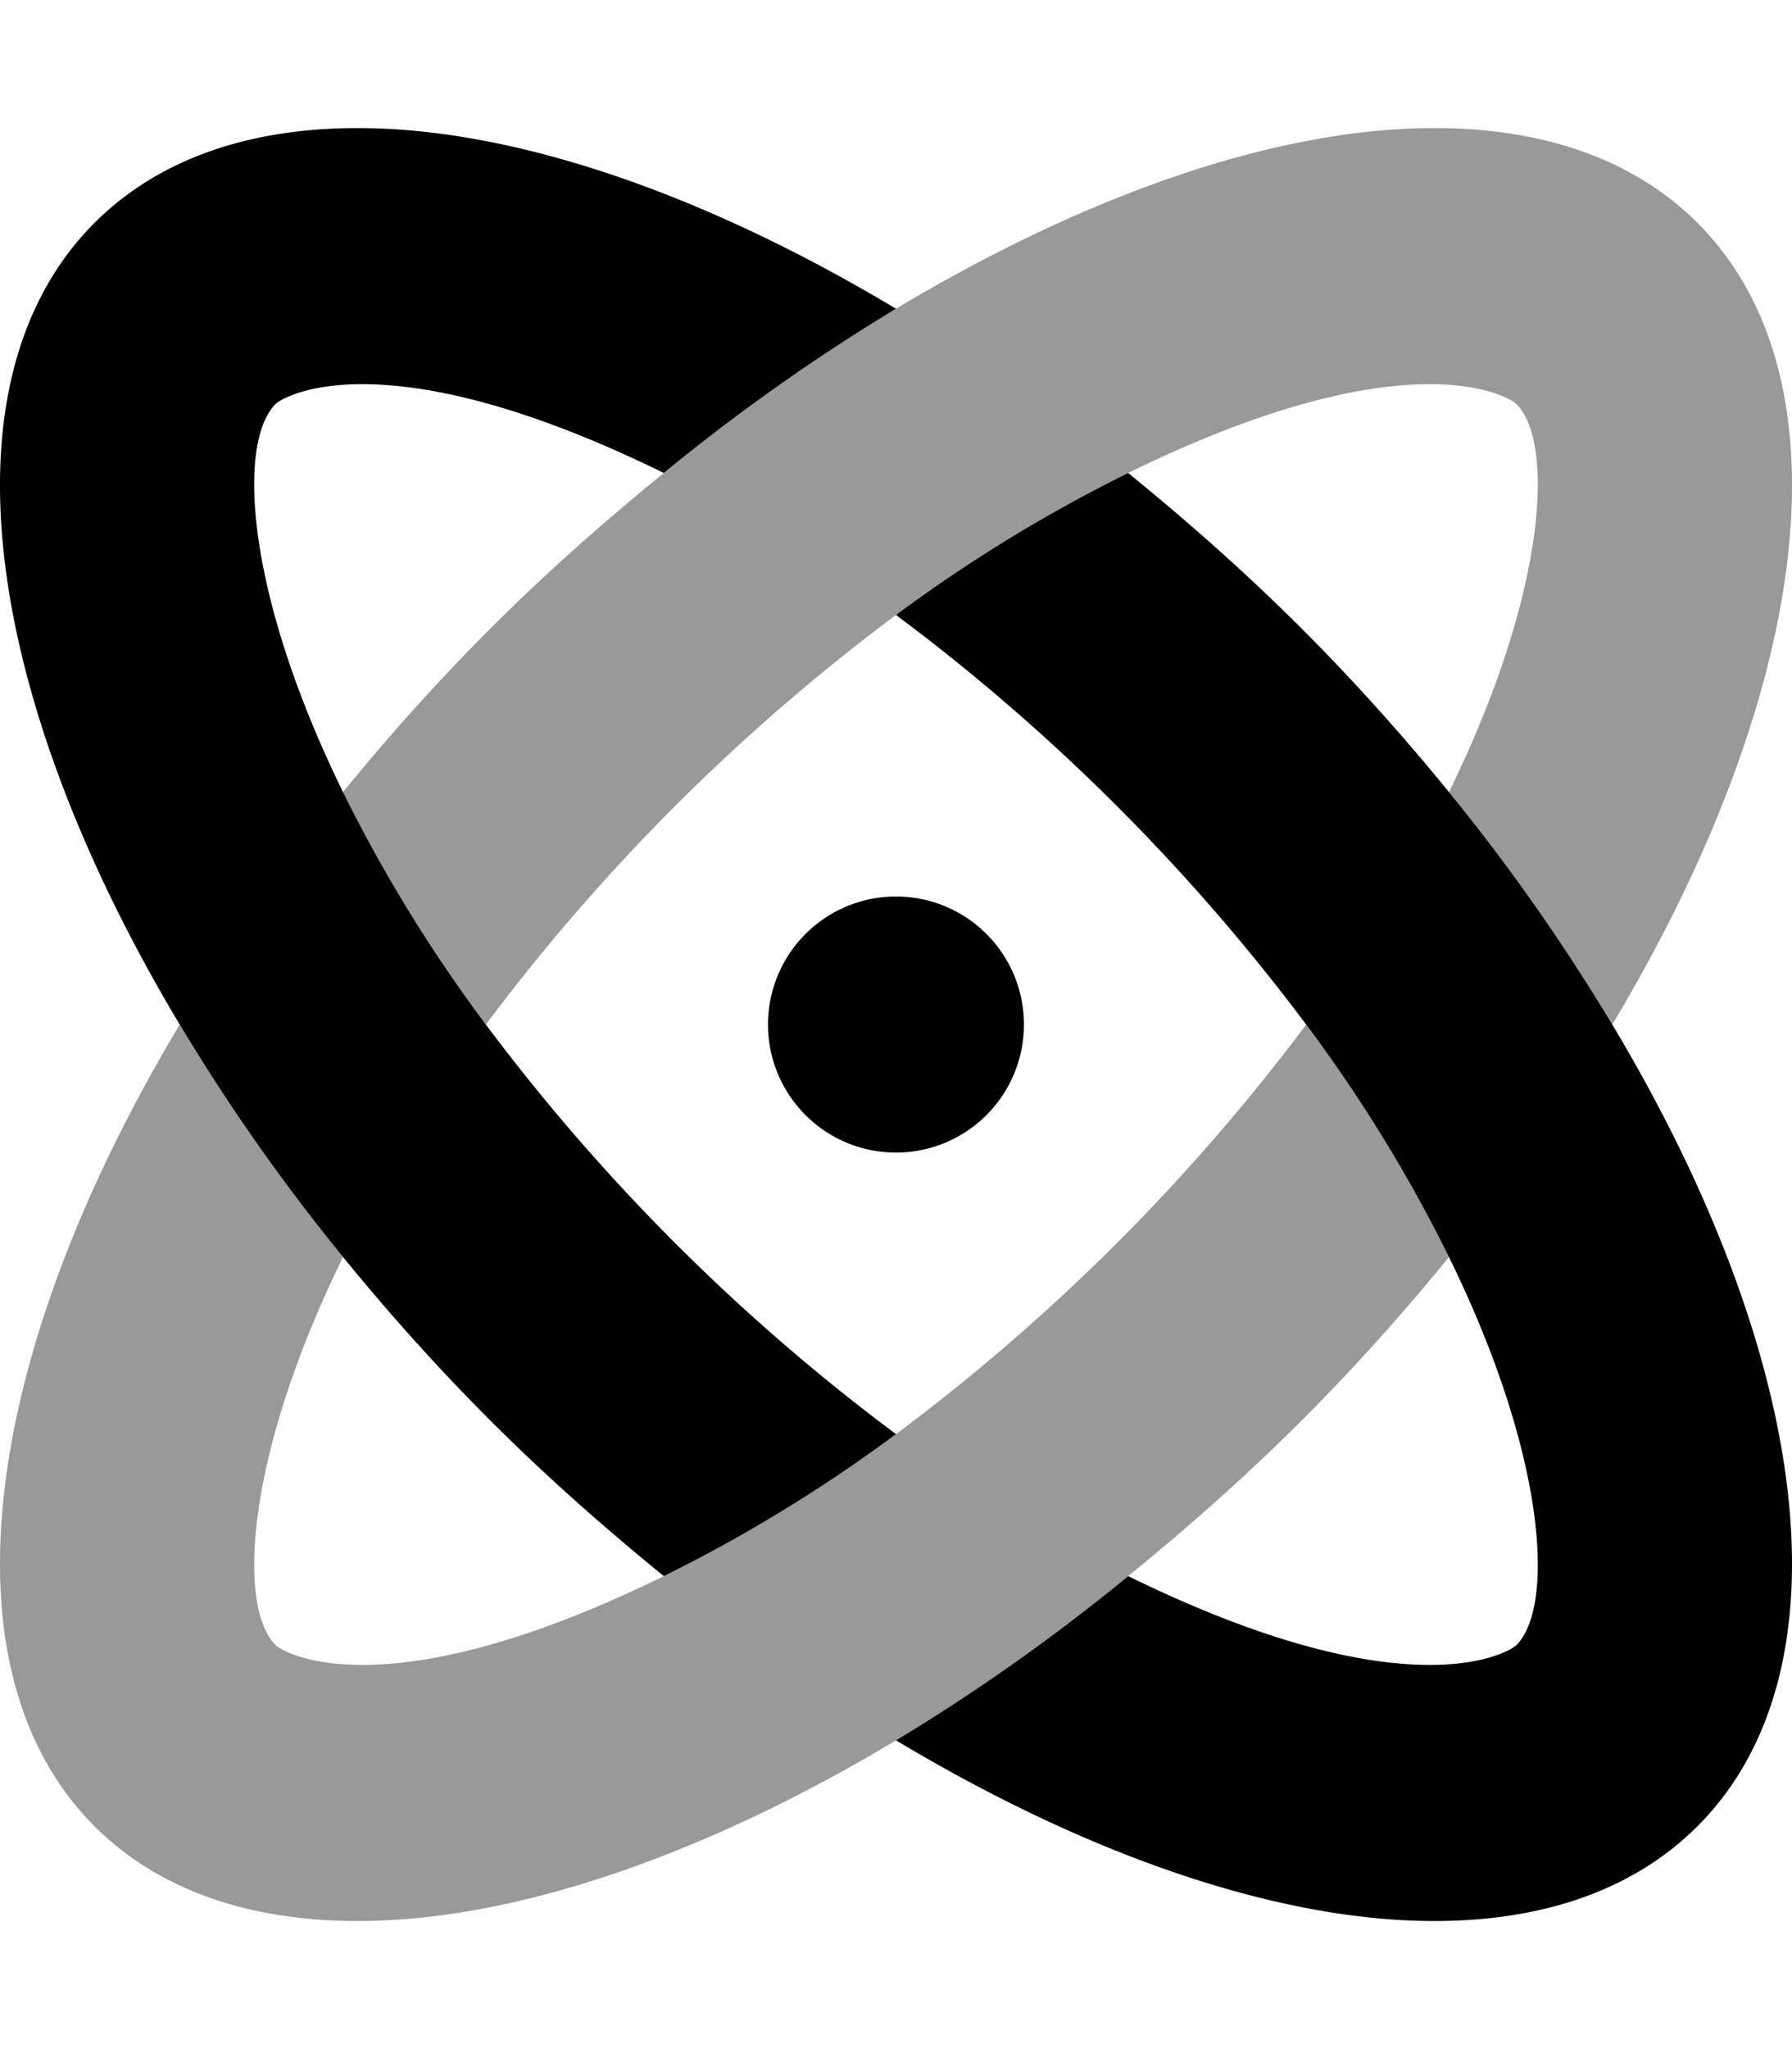
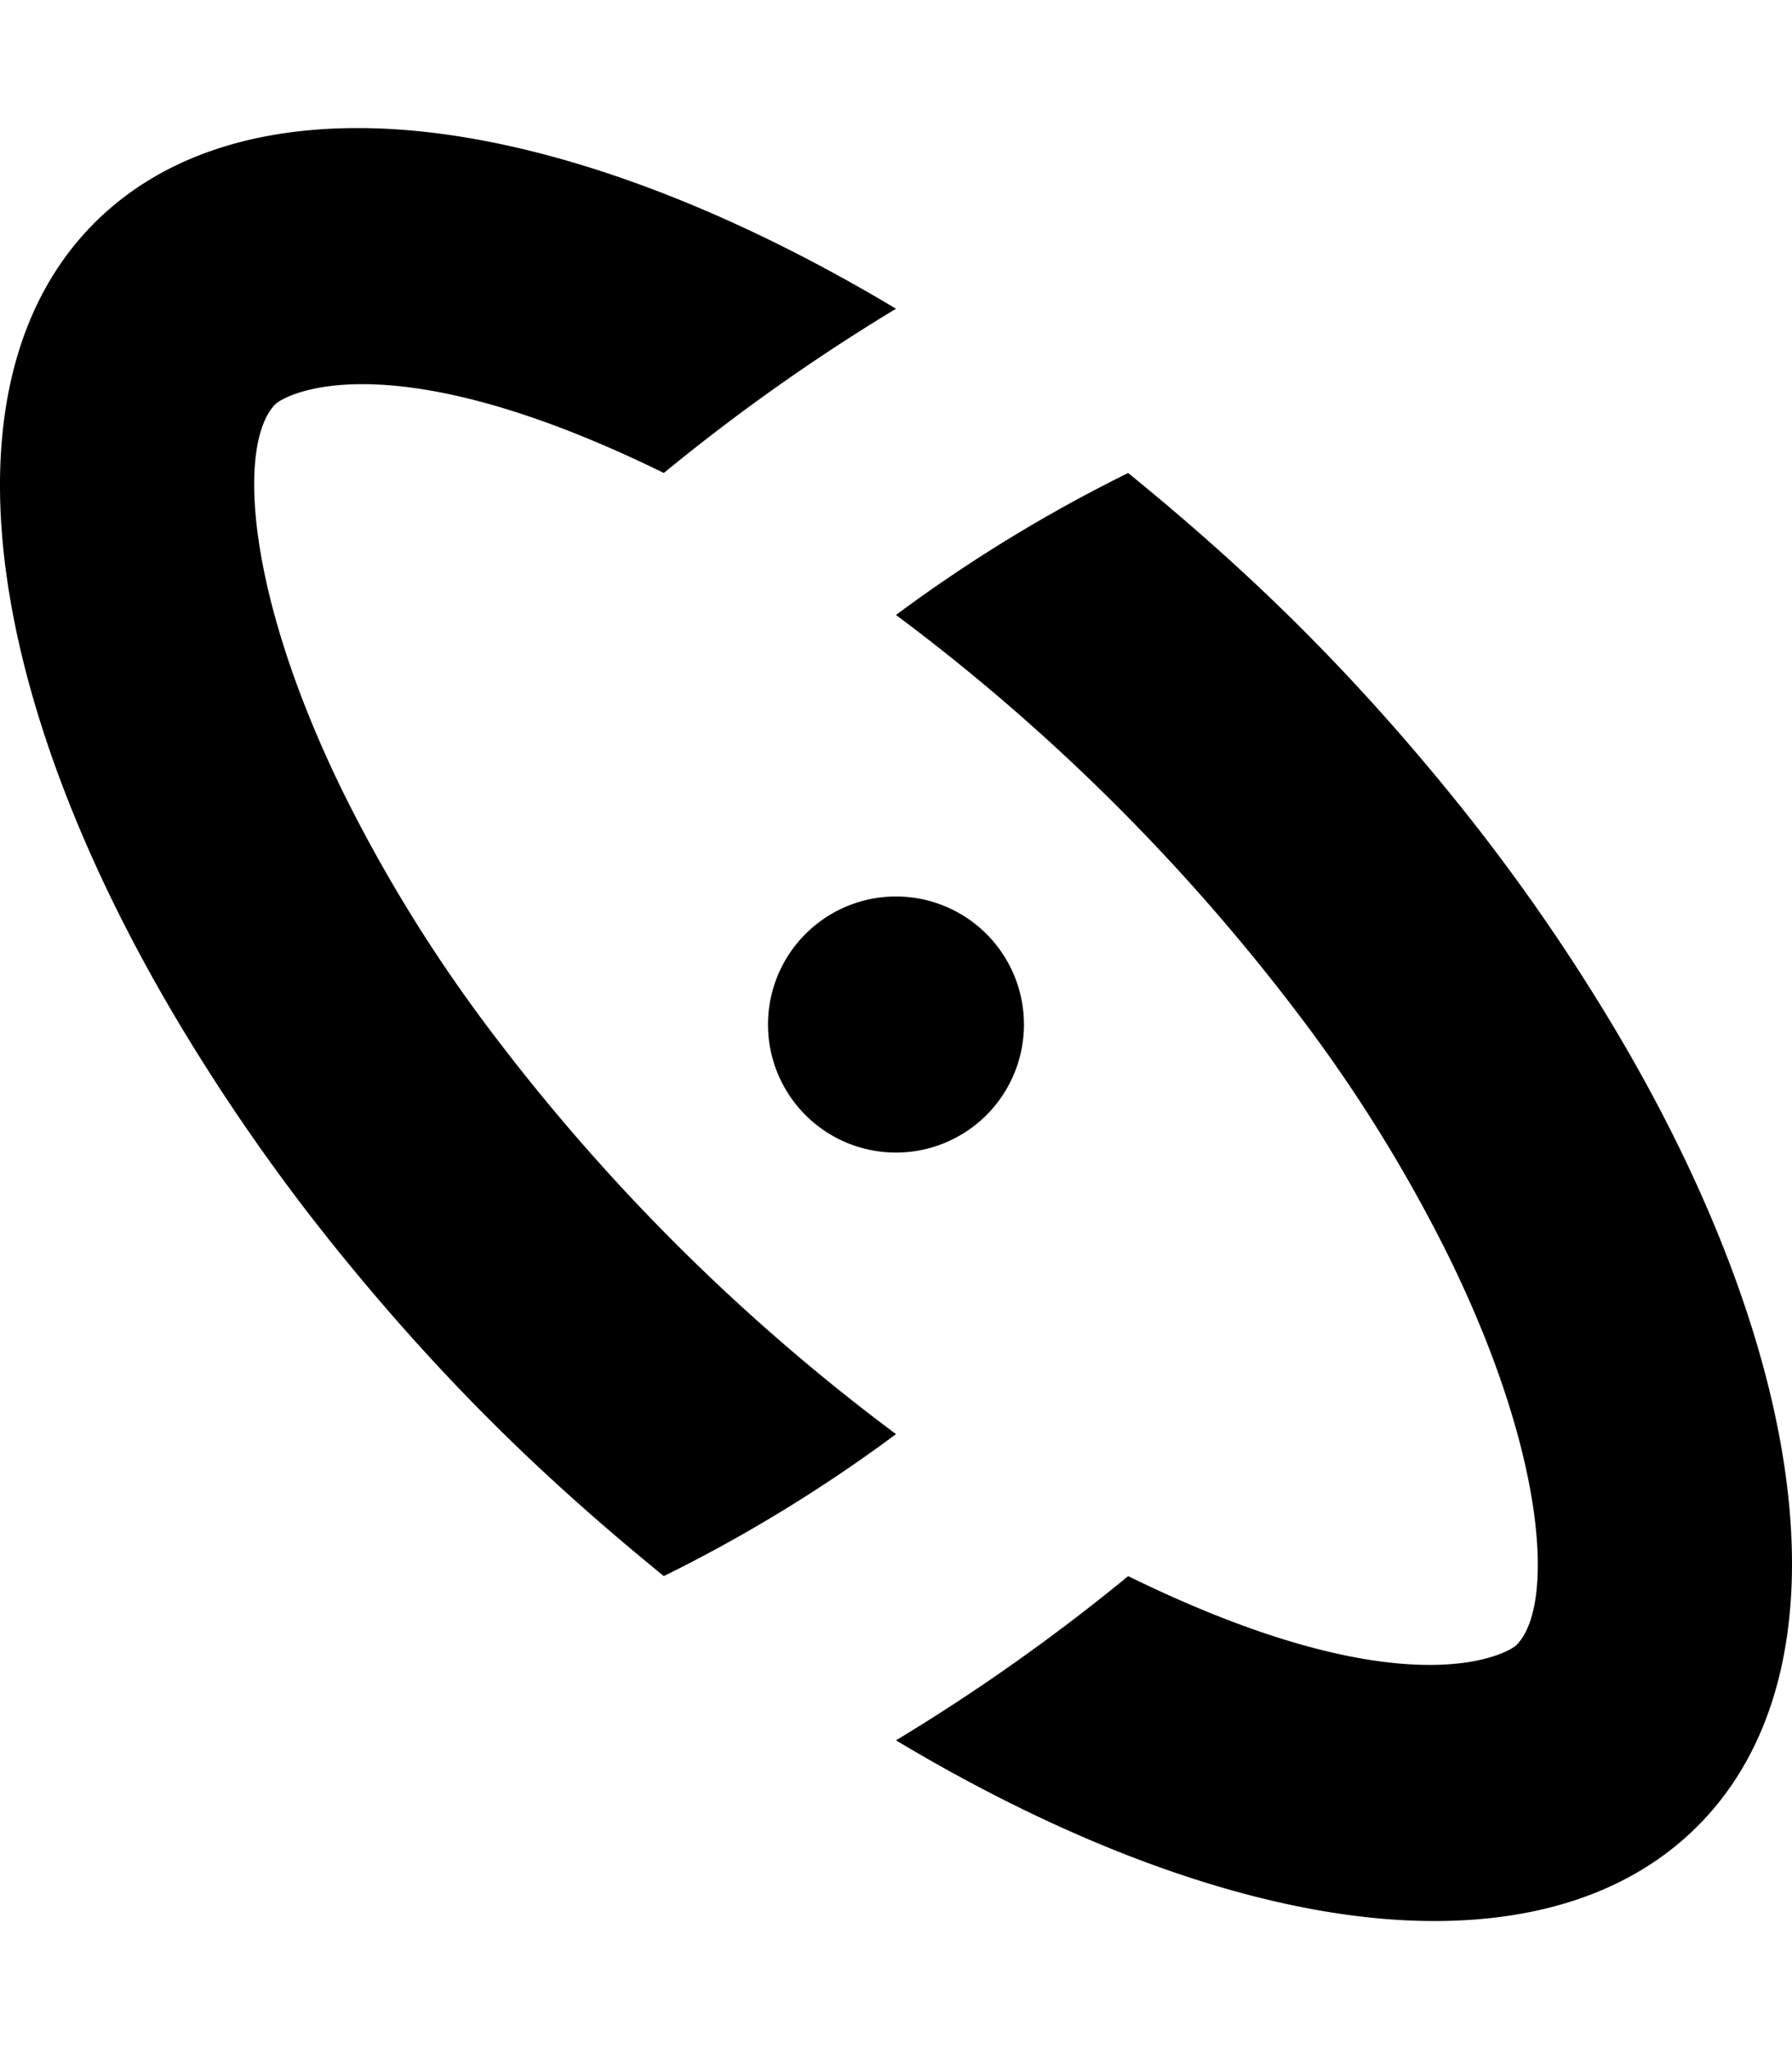
<svg xmlns="http://www.w3.org/2000/svg" viewBox="0 0 448 512">
  <defs>
    <style>.fa-secondary{opacity:.4}</style>
  </defs>
-   <path d="M424.373,55.691C408.294,39.619,385.509,32,358.583,32,319.828,32,272.434,48.127,224,77.145a493.866,493.866,0,0,0-58.042,41.037C140.583,138.875,114.577,162.592,85.756,197.916a374.252,374.252,0,0,0,35.703,58.082A505.234,505.234,0,0,1,224,153.656a377.239,377.239,0,0,1,58.042-35.473c70.012-34.334,95.225-19.074,97.062-17.236,9.542,9.543,7.674,46.945-16.861,96.969A492.276,492.276,0,0,1,403.065,256C452.276,173.92,463.593,94.9,424.373,55.691ZM224,358.342a377.447,377.447,0,0,1-58.042,35.475c-70.012,34.334-95.225,19.074-97.062,17.236-9.542-9.543-7.674-46.943,16.861-96.969A492.276,492.276,0,0,1,44.935,256C-4.276,338.08-15.593,417.1,23.627,456.307,39.706,472.381,62.491,480,89.417,480c38.755,0,86.149-16.127,134.583-45.145a493.866,493.866,0,0,0,58.042-41.037c25.39-20.705,51.423-44.456,80.202-79.734A373.962,373.962,0,0,0,326.541,256,505.234,505.234,0,0,1,224,358.342Z" class="fa-secondary" />
  <path d="M224,287.988a31.994,31.994,0,1,0-32-31.994A31.989,31.989,0,0,0,224,287.988ZM121.461,255.998A374.139,374.139,0,0,1,85.758,197.916c-24.539-50.023-26.406-87.426-16.863-96.967,1.84-1.838,27.051-17.102,97.062,17.232A494.241,494.241,0,0,1,224,77.145C175.562,48.131,128.164,32,89.418,32c-26.934,0-49.707,7.615-65.793,23.691C-15.593,94.9-4.277,173.92,44.934,256A492.017,492.017,0,0,0,85.758,314.084c28.796,35.303,54.859,59.072,80.199,79.732A377.429,377.429,0,0,0,224,358.342,505.131,505.131,0,0,1,121.461,255.998ZM403.066,256a492.017,492.017,0,0,0-40.824-58.084c-28.843-35.355-54.898-59.104-80.199-79.732A377.407,377.407,0,0,0,224,153.656,505.206,505.206,0,0,1,326.539,256a373.849,373.849,0,0,1,35.703,58.084c24.539,50.021,26.406,87.424,16.863,96.967-1.84,1.838-27.051,17.102-97.062-17.232A494.241,494.241,0,0,1,224,434.855C272.438,463.869,319.836,480,358.582,480c26.934,0,49.707-7.615,65.793-23.693C463.593,417.1,452.277,338.08,403.066,256Z" class="fa-primary" />
</svg>